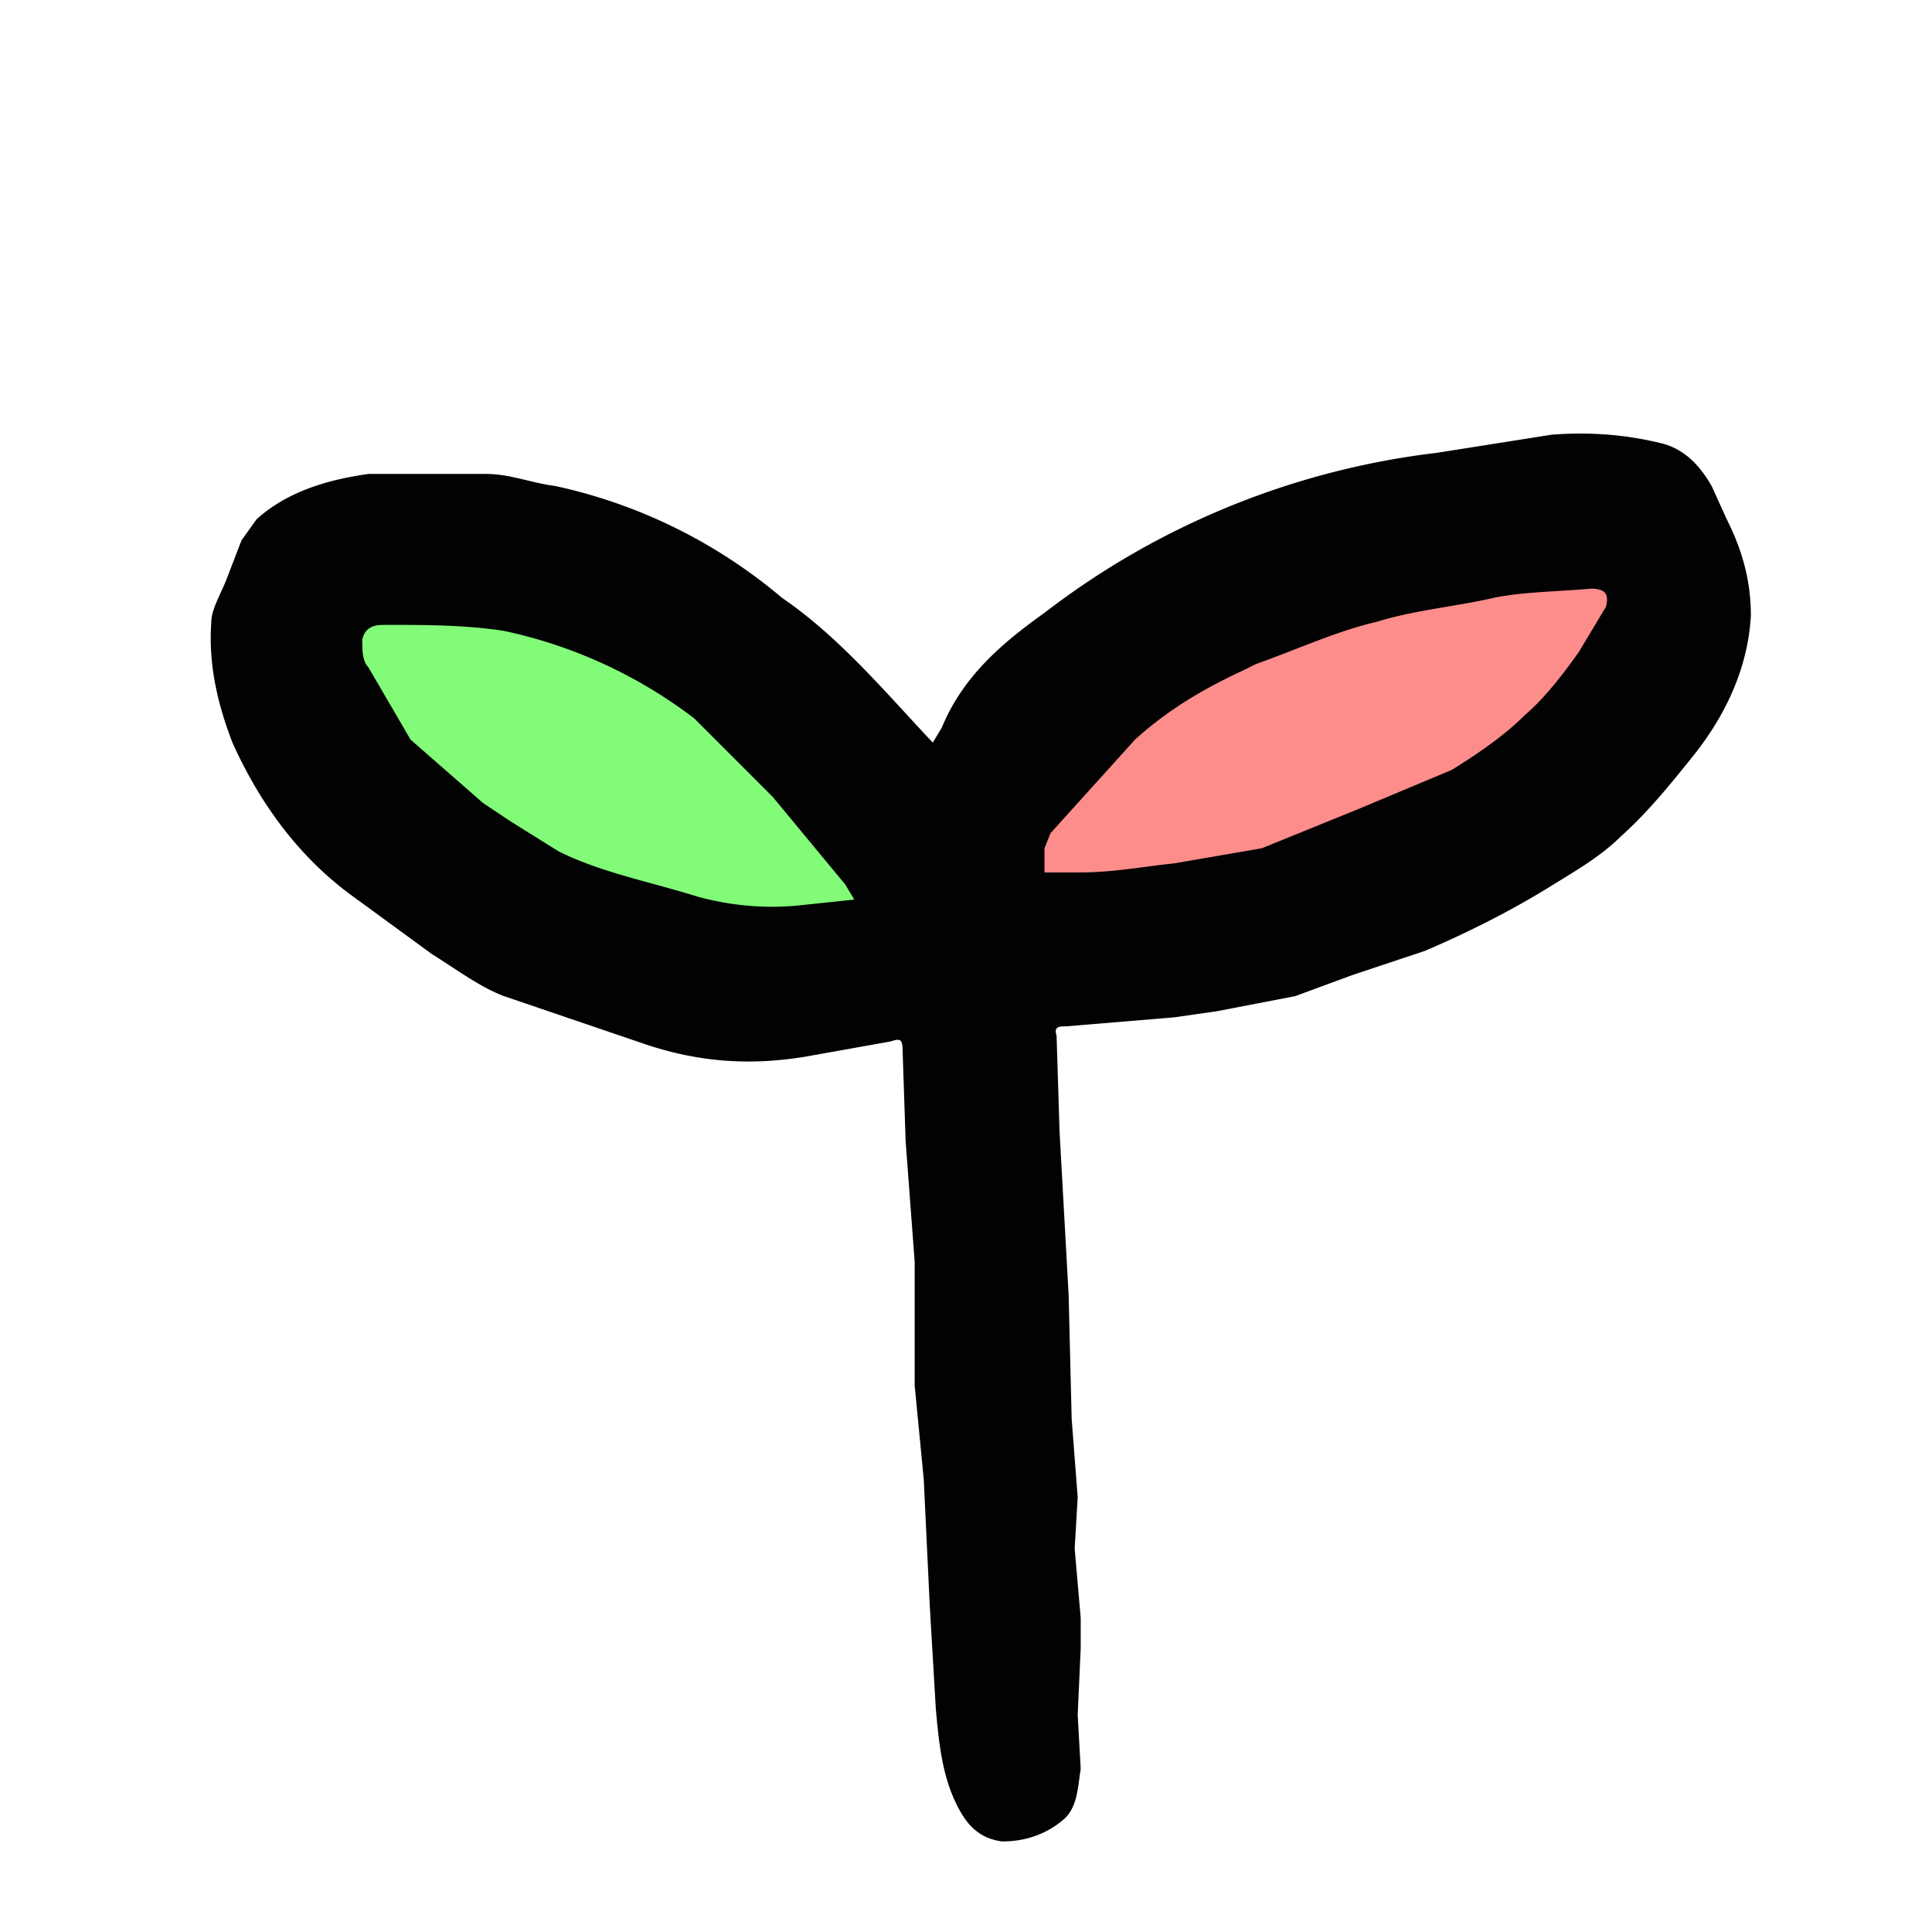
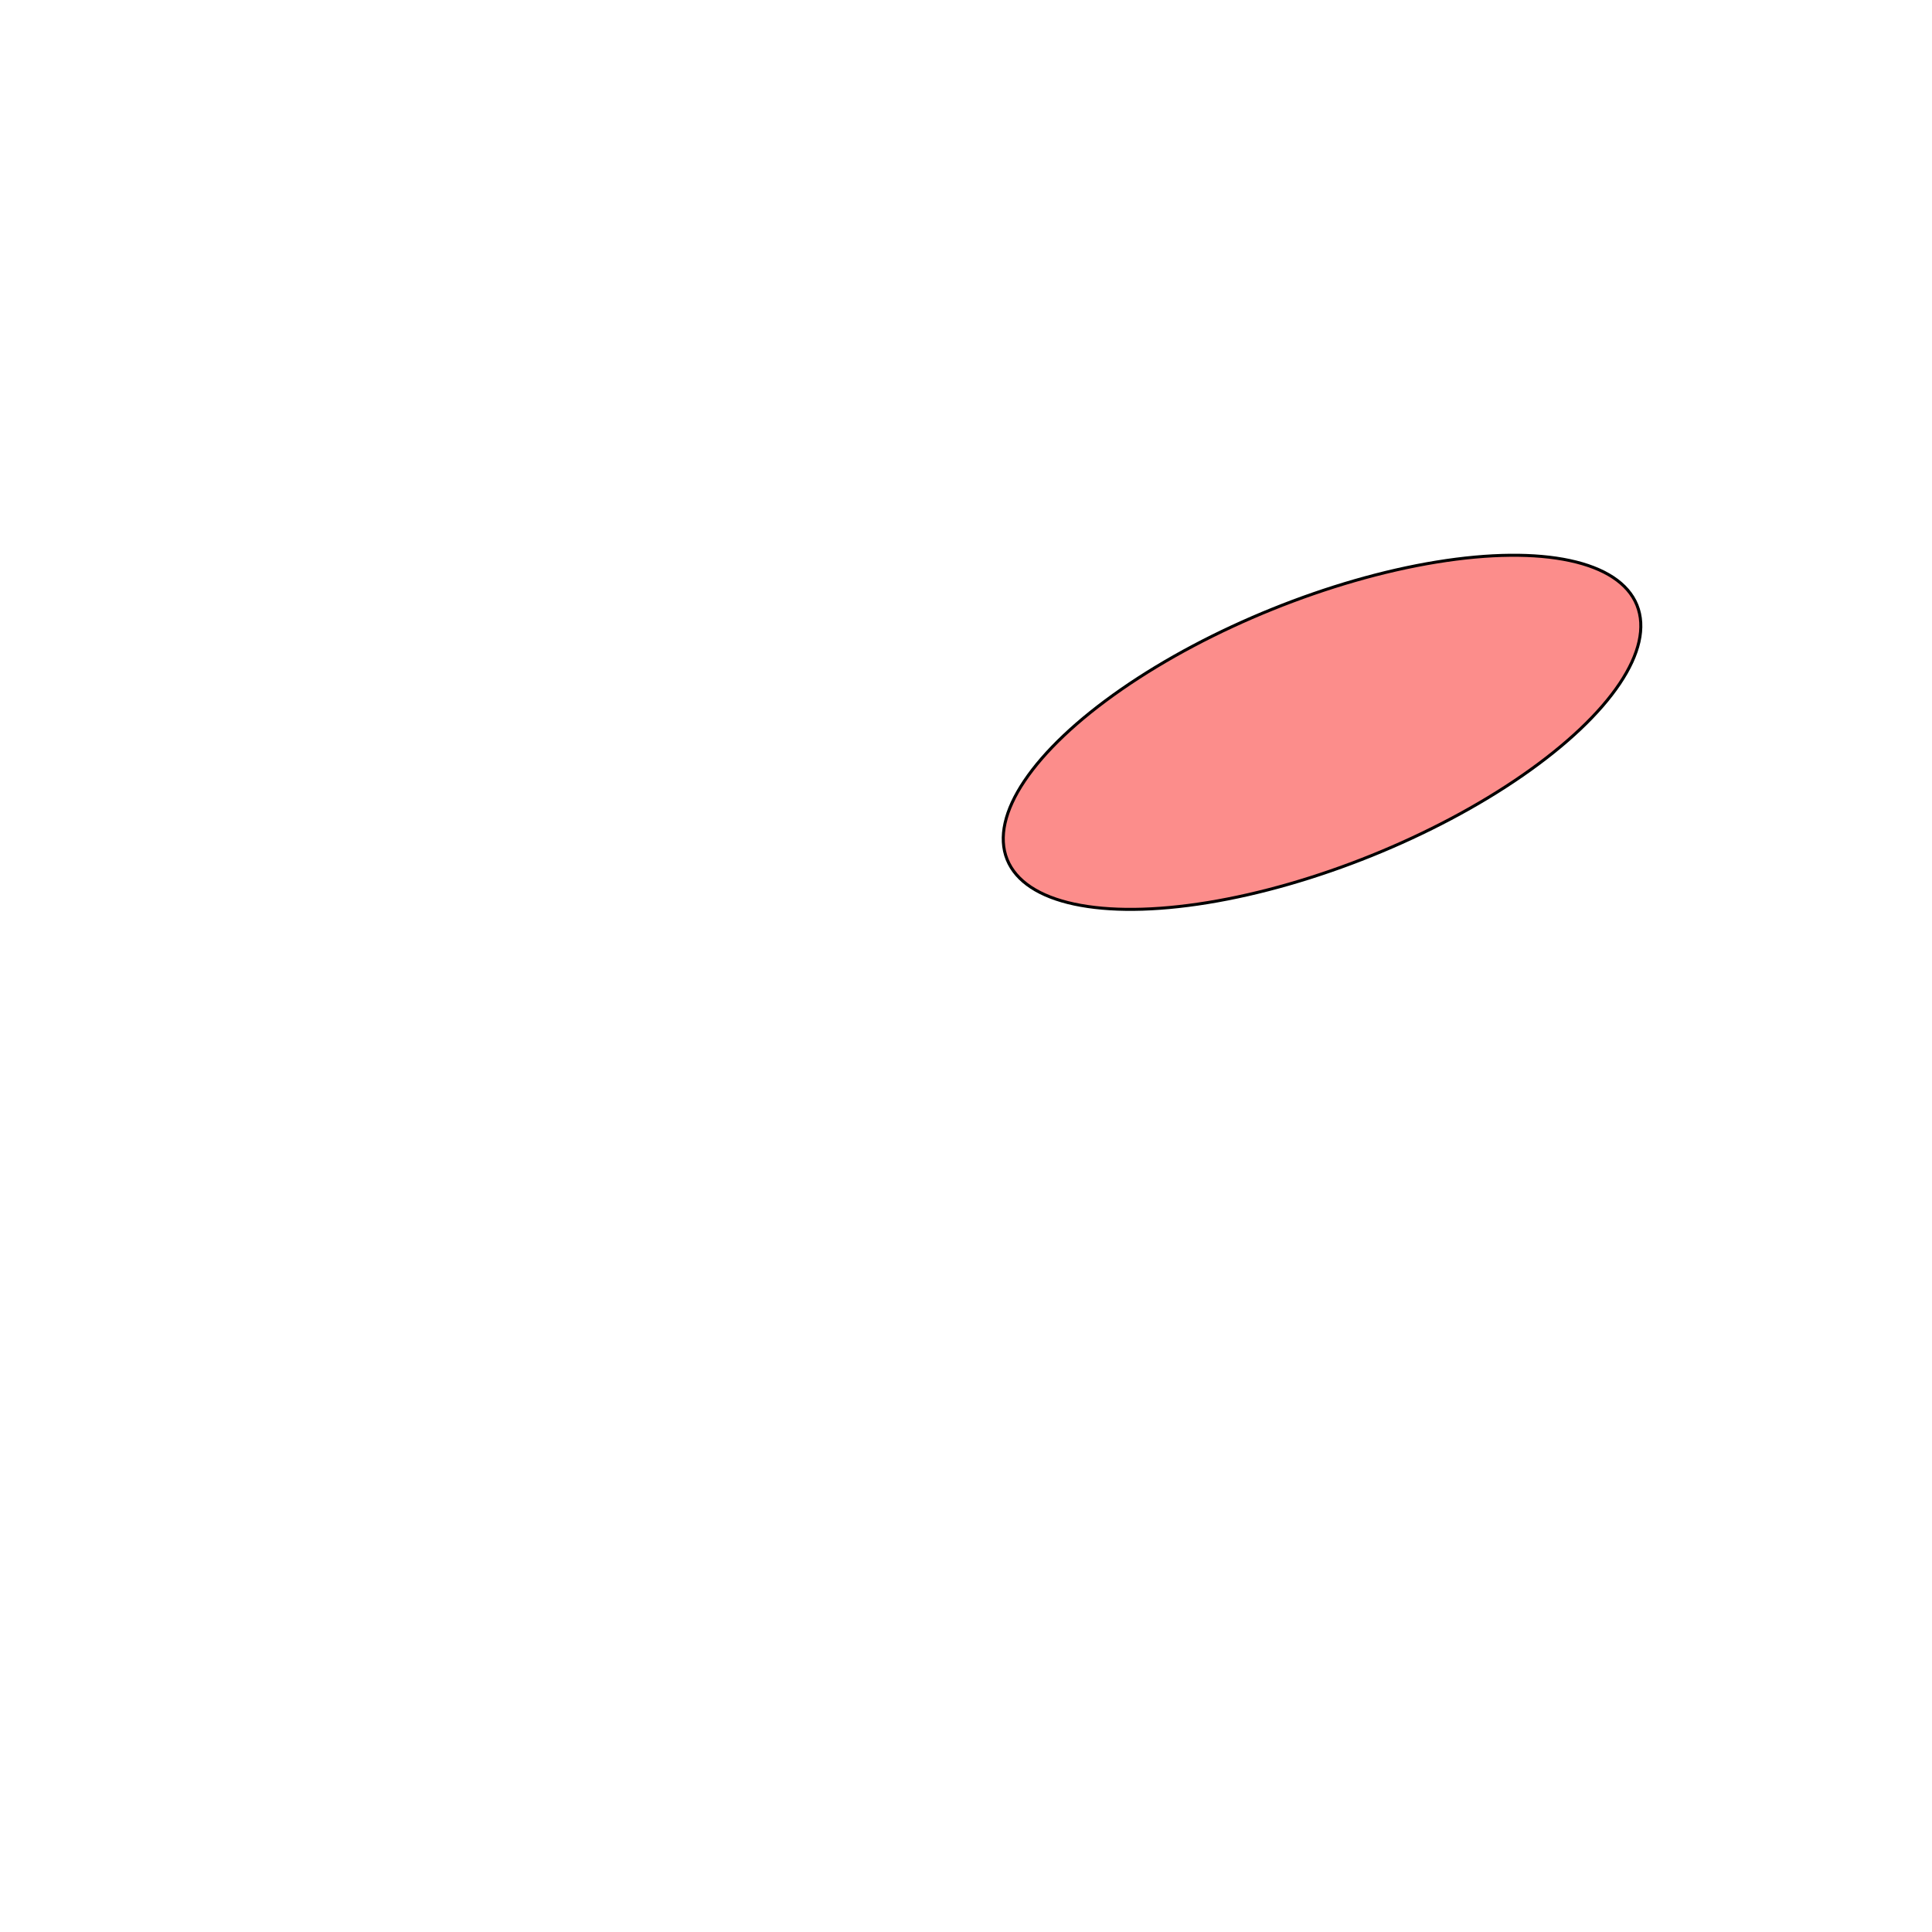
<svg xmlns="http://www.w3.org/2000/svg" width="640" height="640">
-   <ellipse transform="rotate(26 201 254)" stroke="null" ry="44" rx="104.8" cy="254.5" cx="201.1" fill="#81fb78" />
  <ellipse transform="rotate(-22 438 243)" stroke="null" ry="44" rx="112.5" cy="242.6" cx="438.1" fill="#fc8d8b" />
-   <path d="M356 513l2 23v10l-1 22 1 18c-1 6-1 13-6 17-6 5-13 7-20 7-8-1-12-6-15-12-5-10-6-21-7-32l-2-34-2-42-3-31v-41l-3-40-1-30c0-4-1-4-4-3l-28 5c-18 3-35 2-53-4l-47-16c-8-3-16-9-24-14l-26-19c-18-13-31-31-40-51-5-13-8-26-7-40 0-4 3-9 5-14l5-13 5-7c10-9 23-13 37-15h39c8 0 15 3 23 4a173 173 0 0 1 75 37c19 13 34 31 50 48l3-5c7-17 20-28 34-38a264 264 0 0 1 130-53l38-6c13-1 25 0 37 3 7 2 12 7 16 14l5 11c5 10 8 20 8 32-1 17-8 32-18 45-8 10-16 20-25 28-7 7-16 12-24 17-13 8-27 15-41 21l-24 8-19 7-26 5-14 2-36 3c-2 0-4 0-3 3l1 32 3 54 1 41 2 26-1 17m60-293l-4 2c-13 6-25 13-36 23l-28 31-2 5v8h12c11 0 21-2 31-3l29-5 32-13 31-13c8-5 17-11 24-18 7-6 13-14 18-21l9-15c1-4 0-6-5-6-11 1-22 1-32 3-13 3-26 4-39 8-13 3-26 9-40 14m-280 25l24 21 9 6 16 10c14 7 30 10 46 15 11 3 22 4 33 3l19-2-3-5-24-29-26-26a158 158 0 0 0-63-29c-13-2-26-2-39-2-3 0-7 0-8 5 0 3 0 7 2 9l14 24z" fill="#020202" />
</svg>